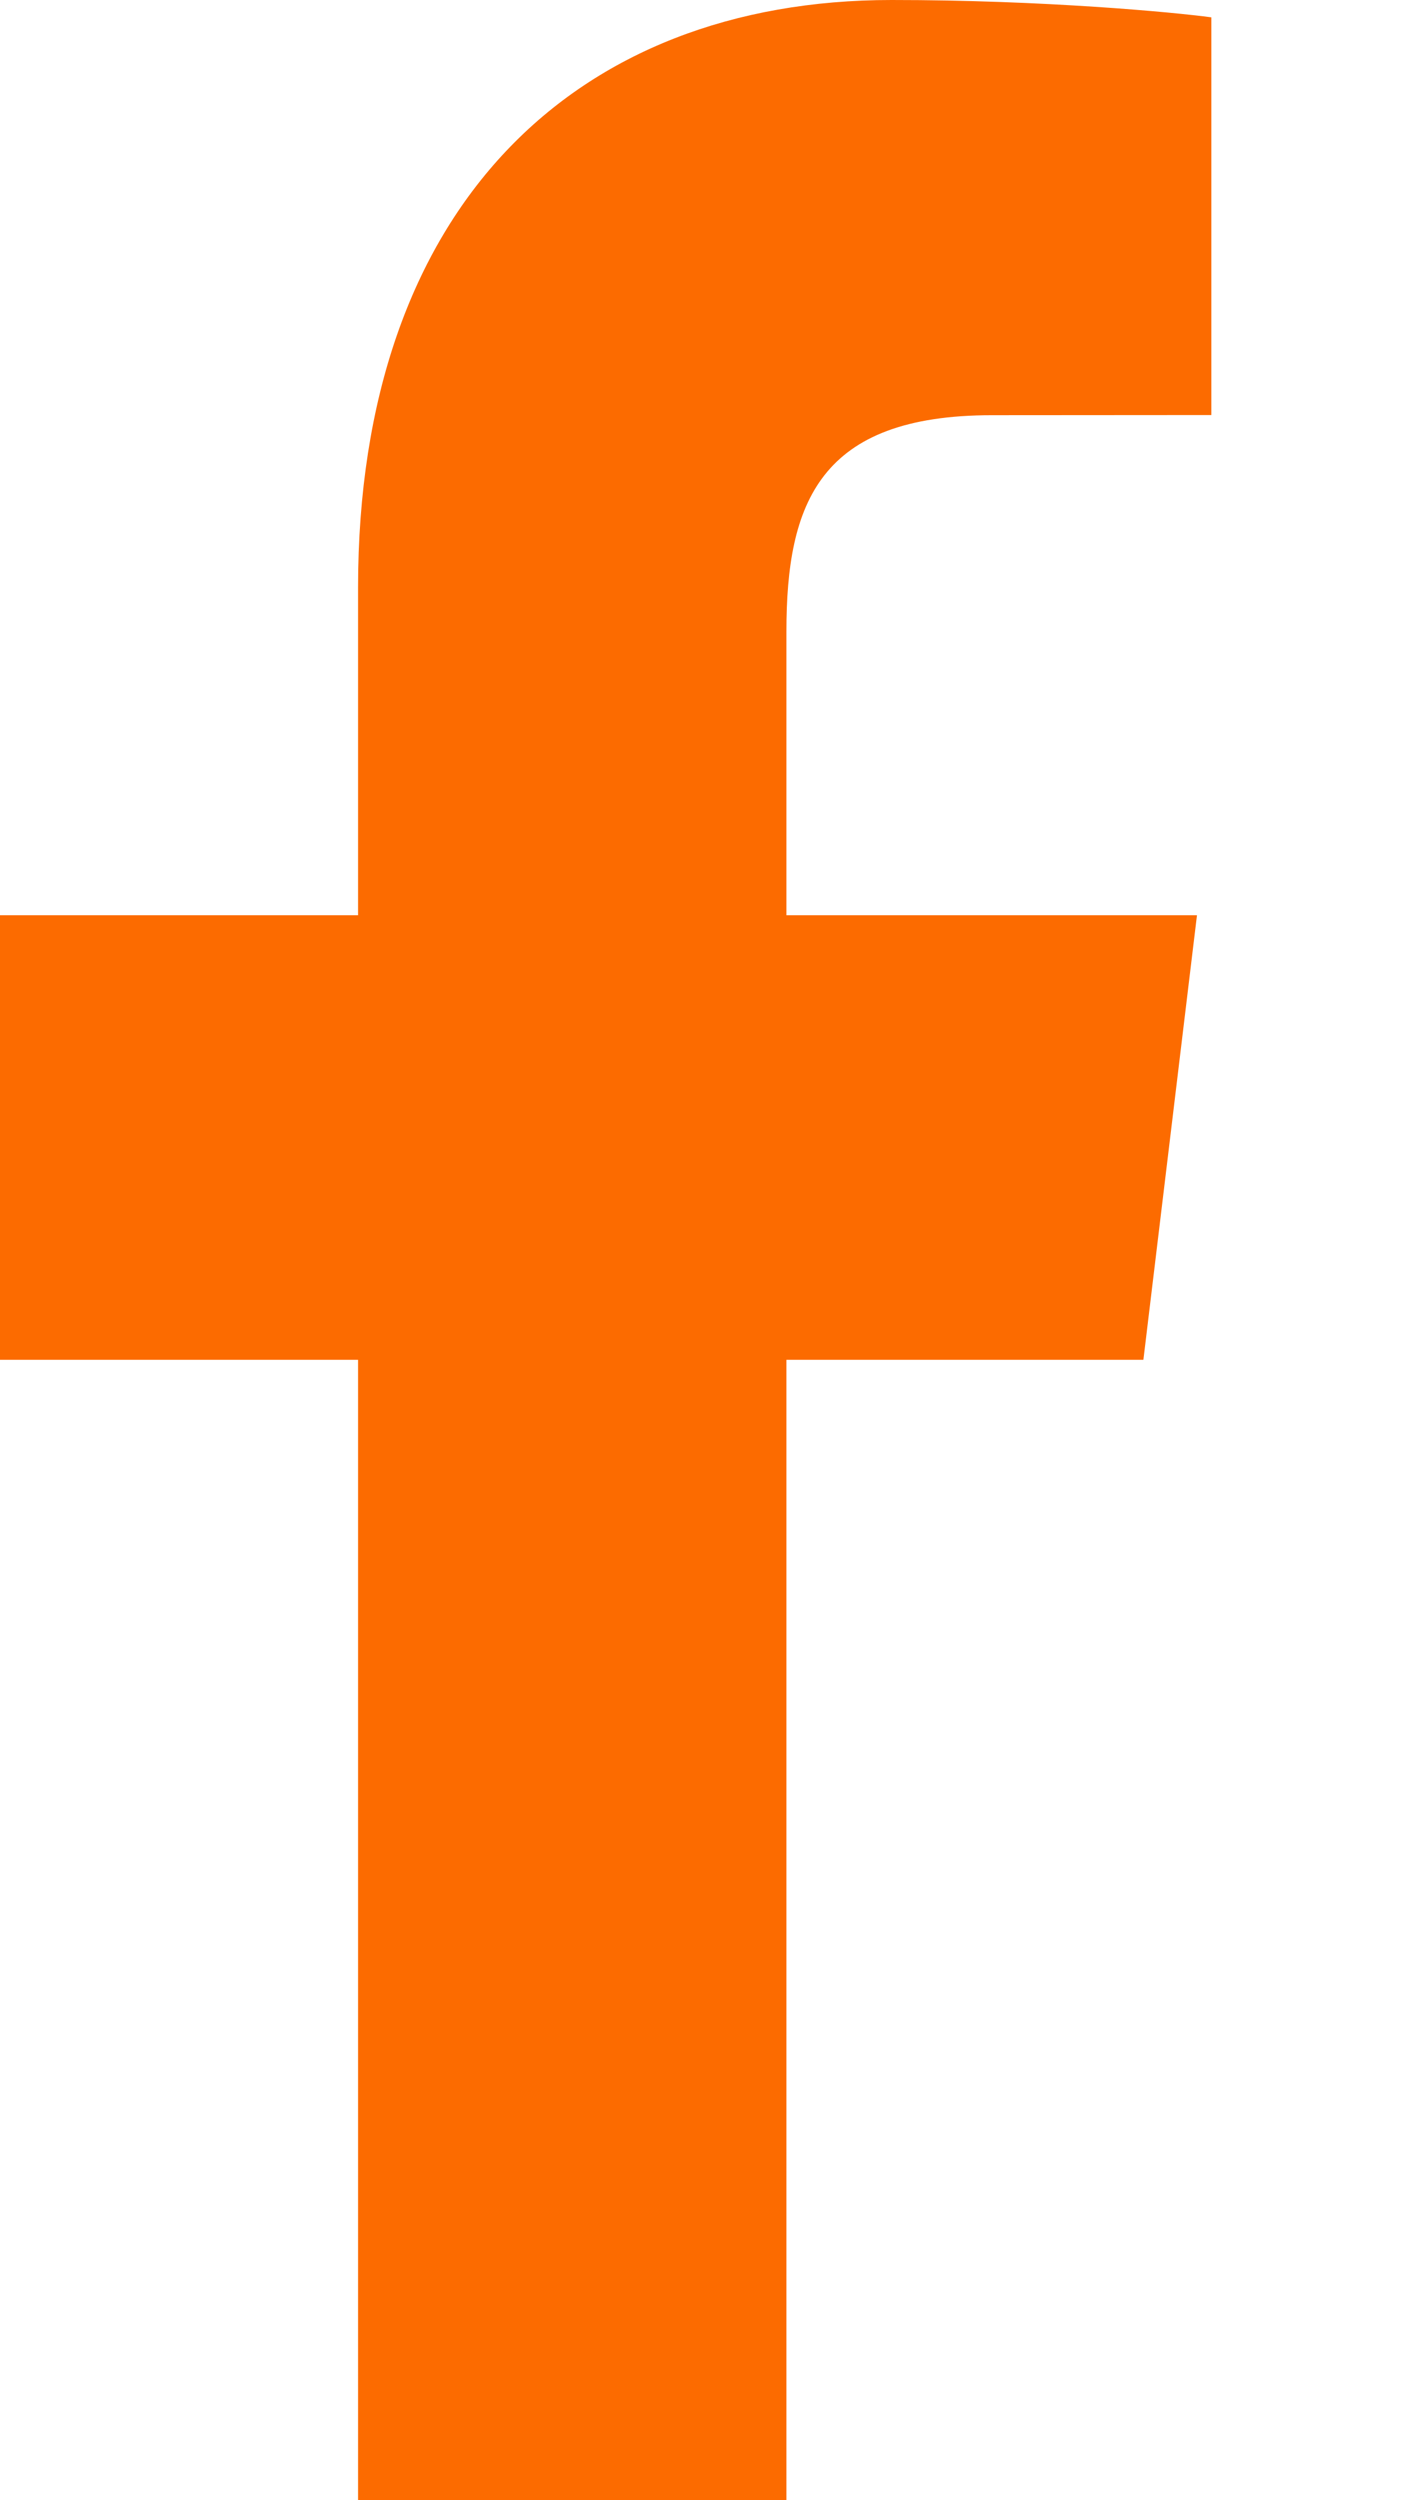
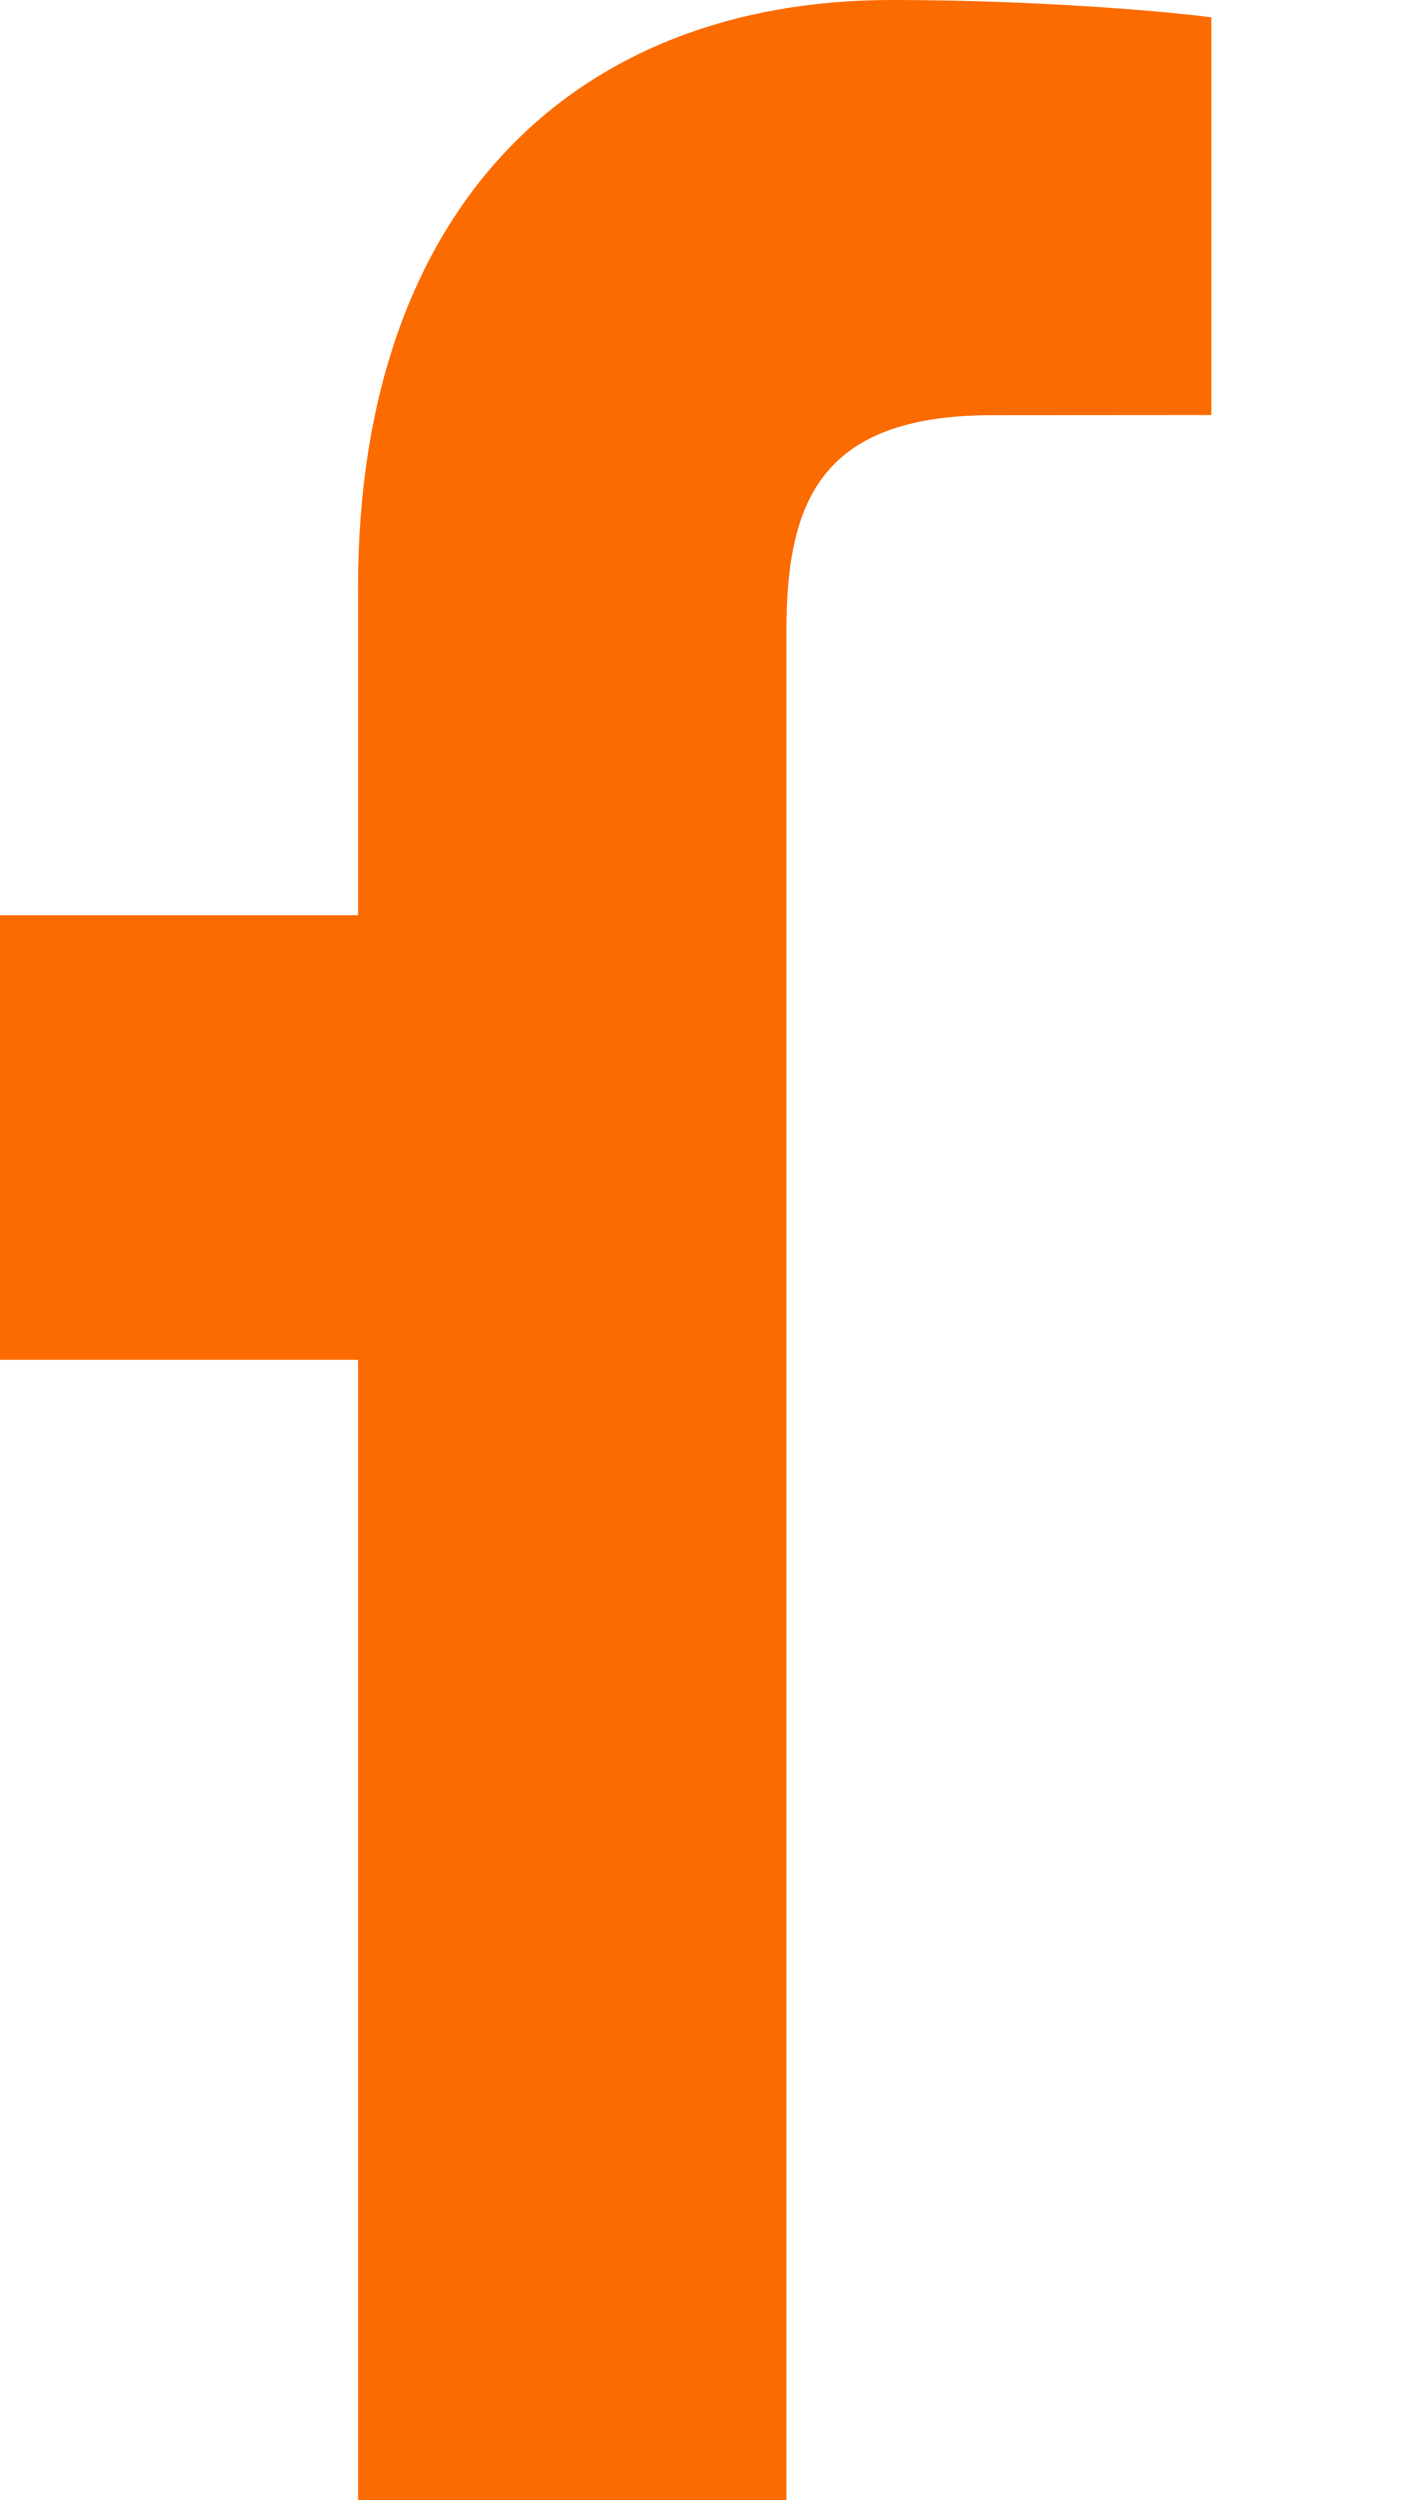
<svg xmlns="http://www.w3.org/2000/svg" width="9" height="16" viewBox="0 0 9 16" fill="none">
-   <path d="M5.034 16V8.702H7.319L7.662 5.857H5.034V4.041C5.034 3.218 5.246 2.657 6.35 2.657L7.754 2.656V0.111C7.511 0.078 6.678 0 5.707 0C3.68 0 2.292 1.326 2.292 3.759V5.857H0V8.702H2.292V16H5.034Z" fill="#FC6B00" />
+   <path d="M5.034 16V8.702H7.319H5.034V4.041C5.034 3.218 5.246 2.657 6.35 2.657L7.754 2.656V0.111C7.511 0.078 6.678 0 5.707 0C3.68 0 2.292 1.326 2.292 3.759V5.857H0V8.702H2.292V16H5.034Z" fill="#FC6B00" />
</svg>